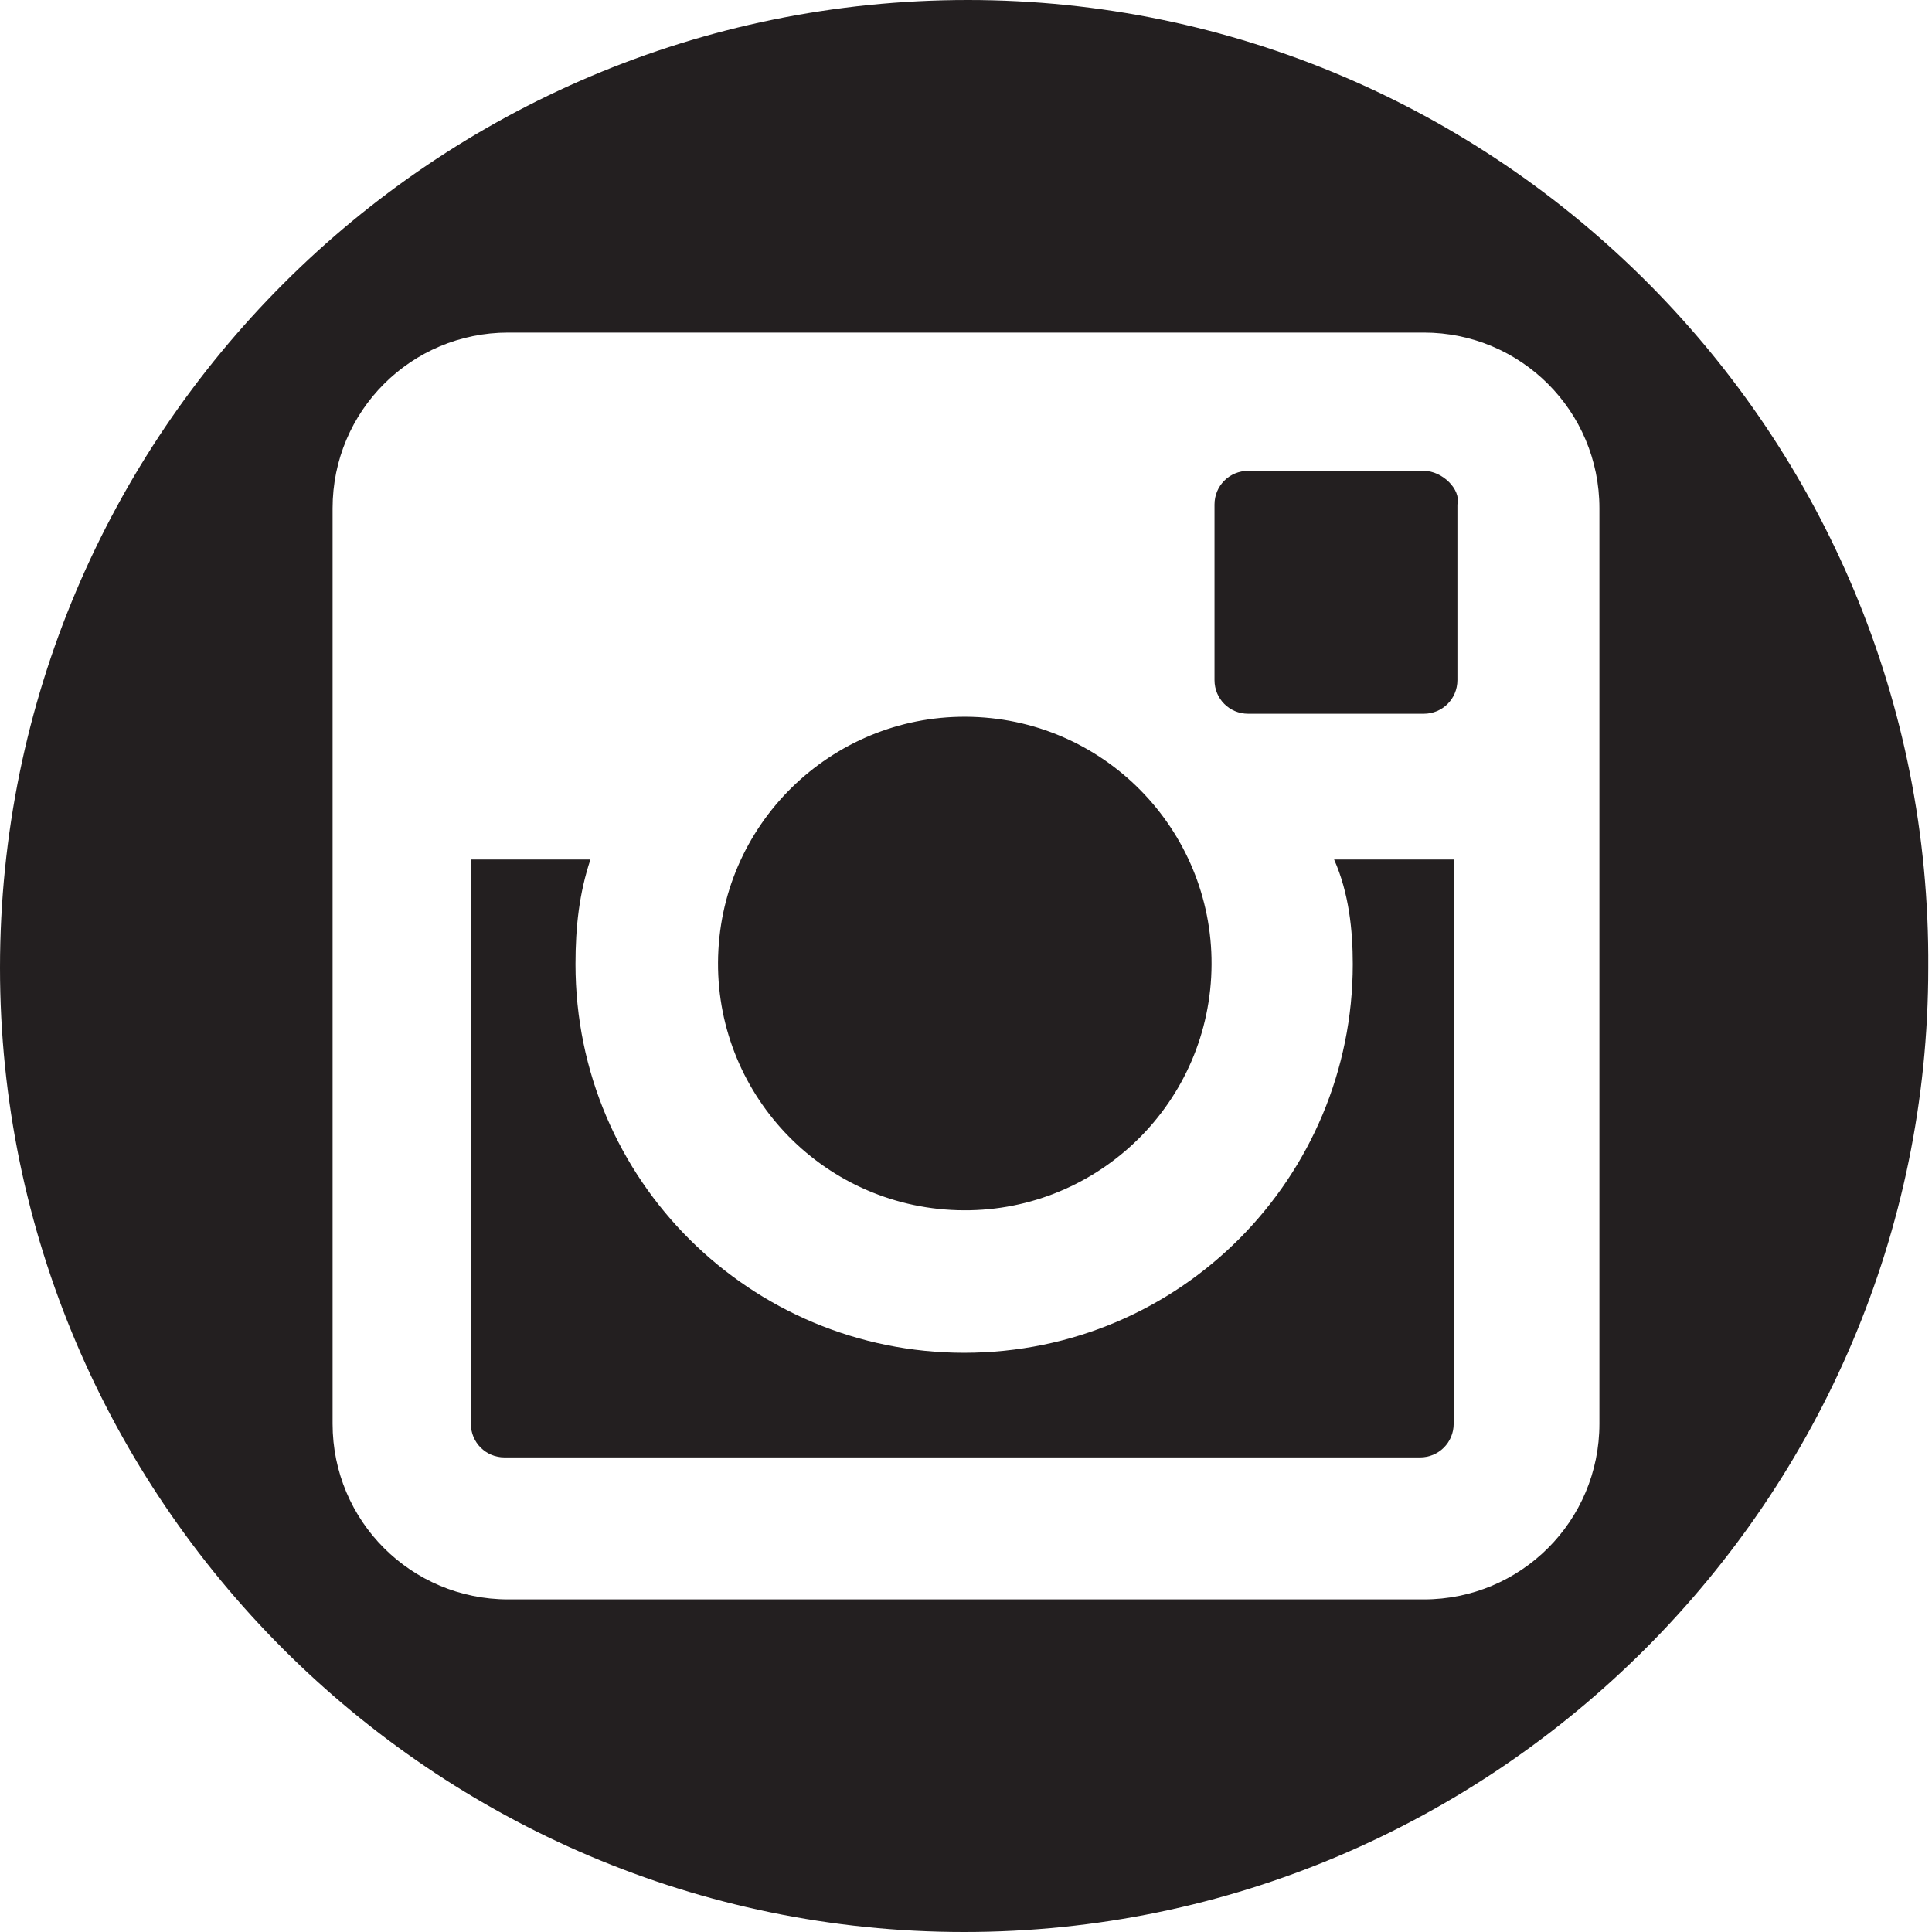
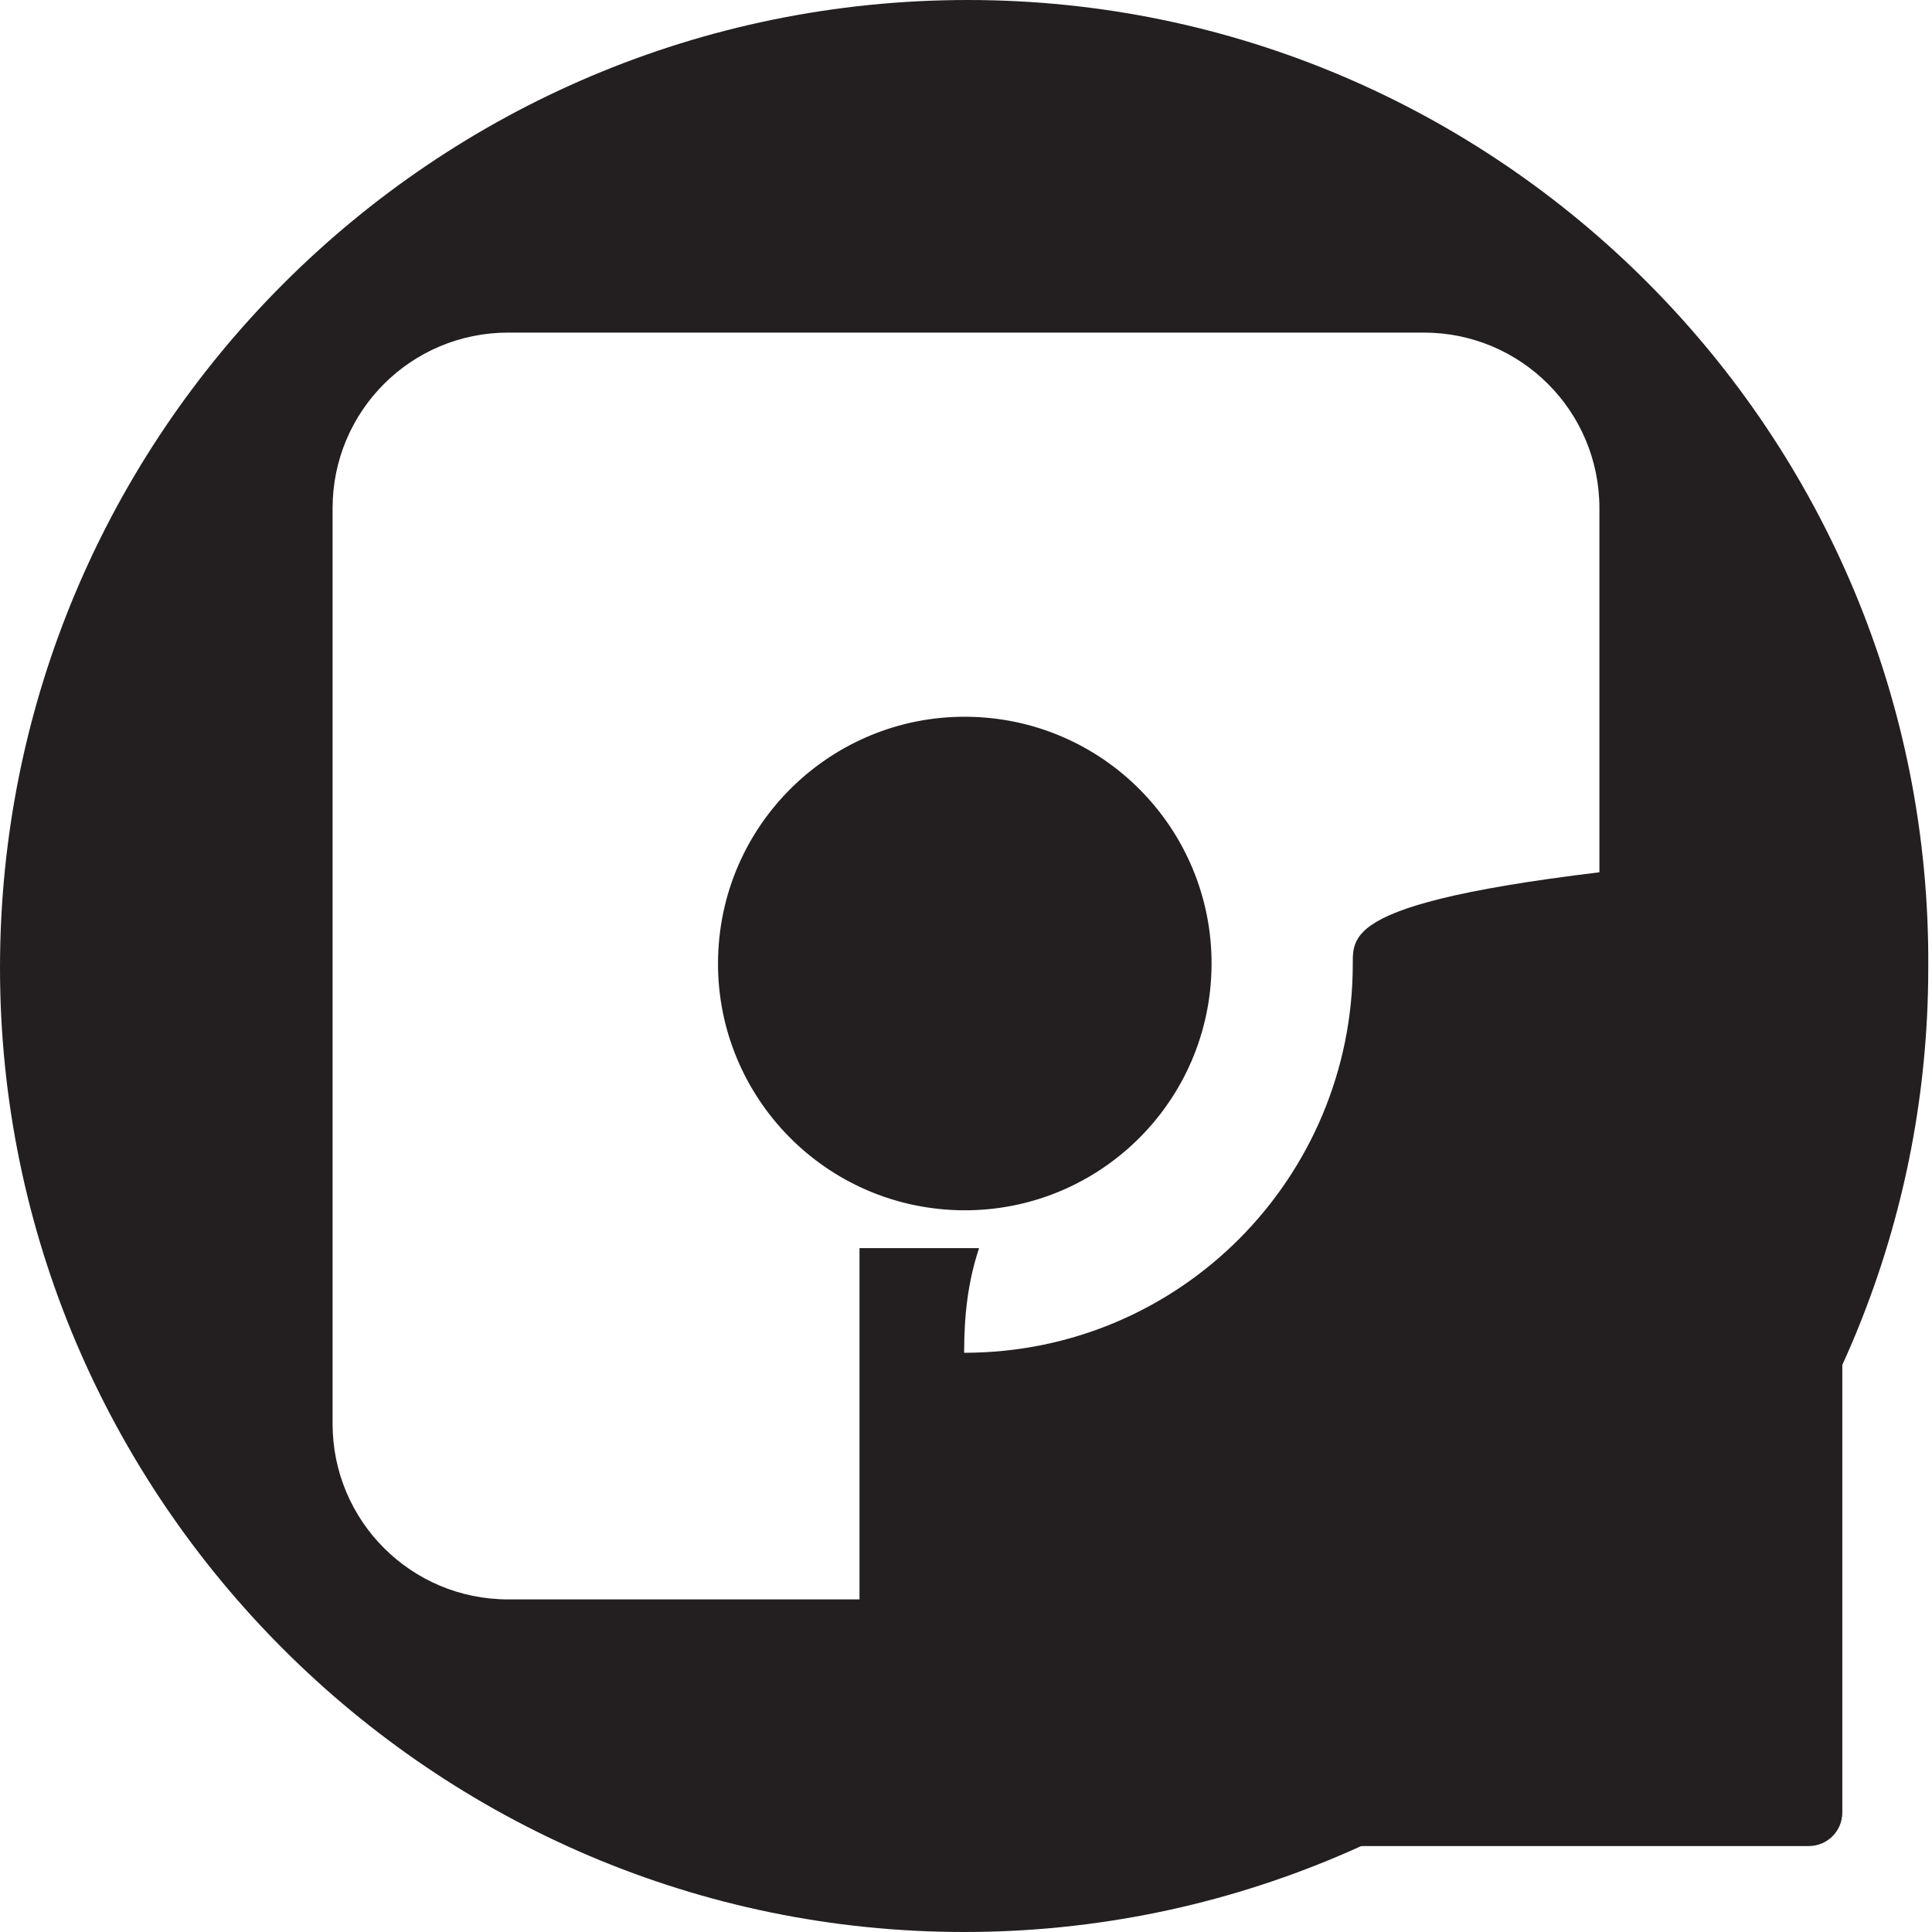
<svg xmlns="http://www.w3.org/2000/svg" version="1.1" id="Layer_1" x="0px" y="0px" viewBox="0 0 51.7 51.7" style="enable-background:new 0 0 51.7 51.7;" xml:space="preserve">
  <style type="text/css">
	.st0{fill:#231F20;}
</style>
  <g>
-     <path class="st0" d="M36.2,25.8c0,5.7-4.6,10.4-10.4,10.4c-5.7,0-10.4-4.6-10.4-10.4c0-1,0.1-1.9,0.4-2.8h-3.2v15.1   c0,0.5,0.4,0.9,0.9,0.9h24.5c0.5,0,0.9-0.4,0.9-0.9V23h-3.2C36.1,23.9,36.2,24.9,36.2,25.8z" />
-     <path class="st0" d="M38.1,12.6h-4.7c-0.5,0-0.9,0.4-0.9,0.9v4.7c0,0.5,0.4,0.9,0.9,0.9h4.7c0.5,0,0.9-0.4,0.9-0.9v-4.7   C39.1,13.1,38.6,12.6,38.1,12.6z" />
+     <path class="st0" d="M36.2,25.8c0,5.7-4.6,10.4-10.4,10.4c0-1,0.1-1.9,0.4-2.8h-3.2v15.1   c0,0.5,0.4,0.9,0.9,0.9h24.5c0.5,0,0.9-0.4,0.9-0.9V23h-3.2C36.1,23.9,36.2,24.9,36.2,25.8z" />
    <ellipse transform="matrix(5.529984e-02 -0.999 0.999 5.529984e-02 -1.389 50.231)" class="st0" cx="25.9" cy="25.8" rx="6.6" ry="6.6" />
    <path class="st0" d="M25.9,0C11.6,0,0,11.6,0,25.9c0,14.2,11.6,25.8,25.8,25.8c14.2,0,25.8-11.6,25.8-25.8C51.7,11.6,40.1,0,25.9,0   z M42.8,38.1c0,2.6-2.1,4.7-4.7,4.7H13.6c-2.6,0-4.7-2.1-4.7-4.7V13.6c0-2.6,2.1-4.7,4.7-4.7h24.5c2.6,0,4.7,2.1,4.7,4.7V38.1z" />
  </g>
</svg>